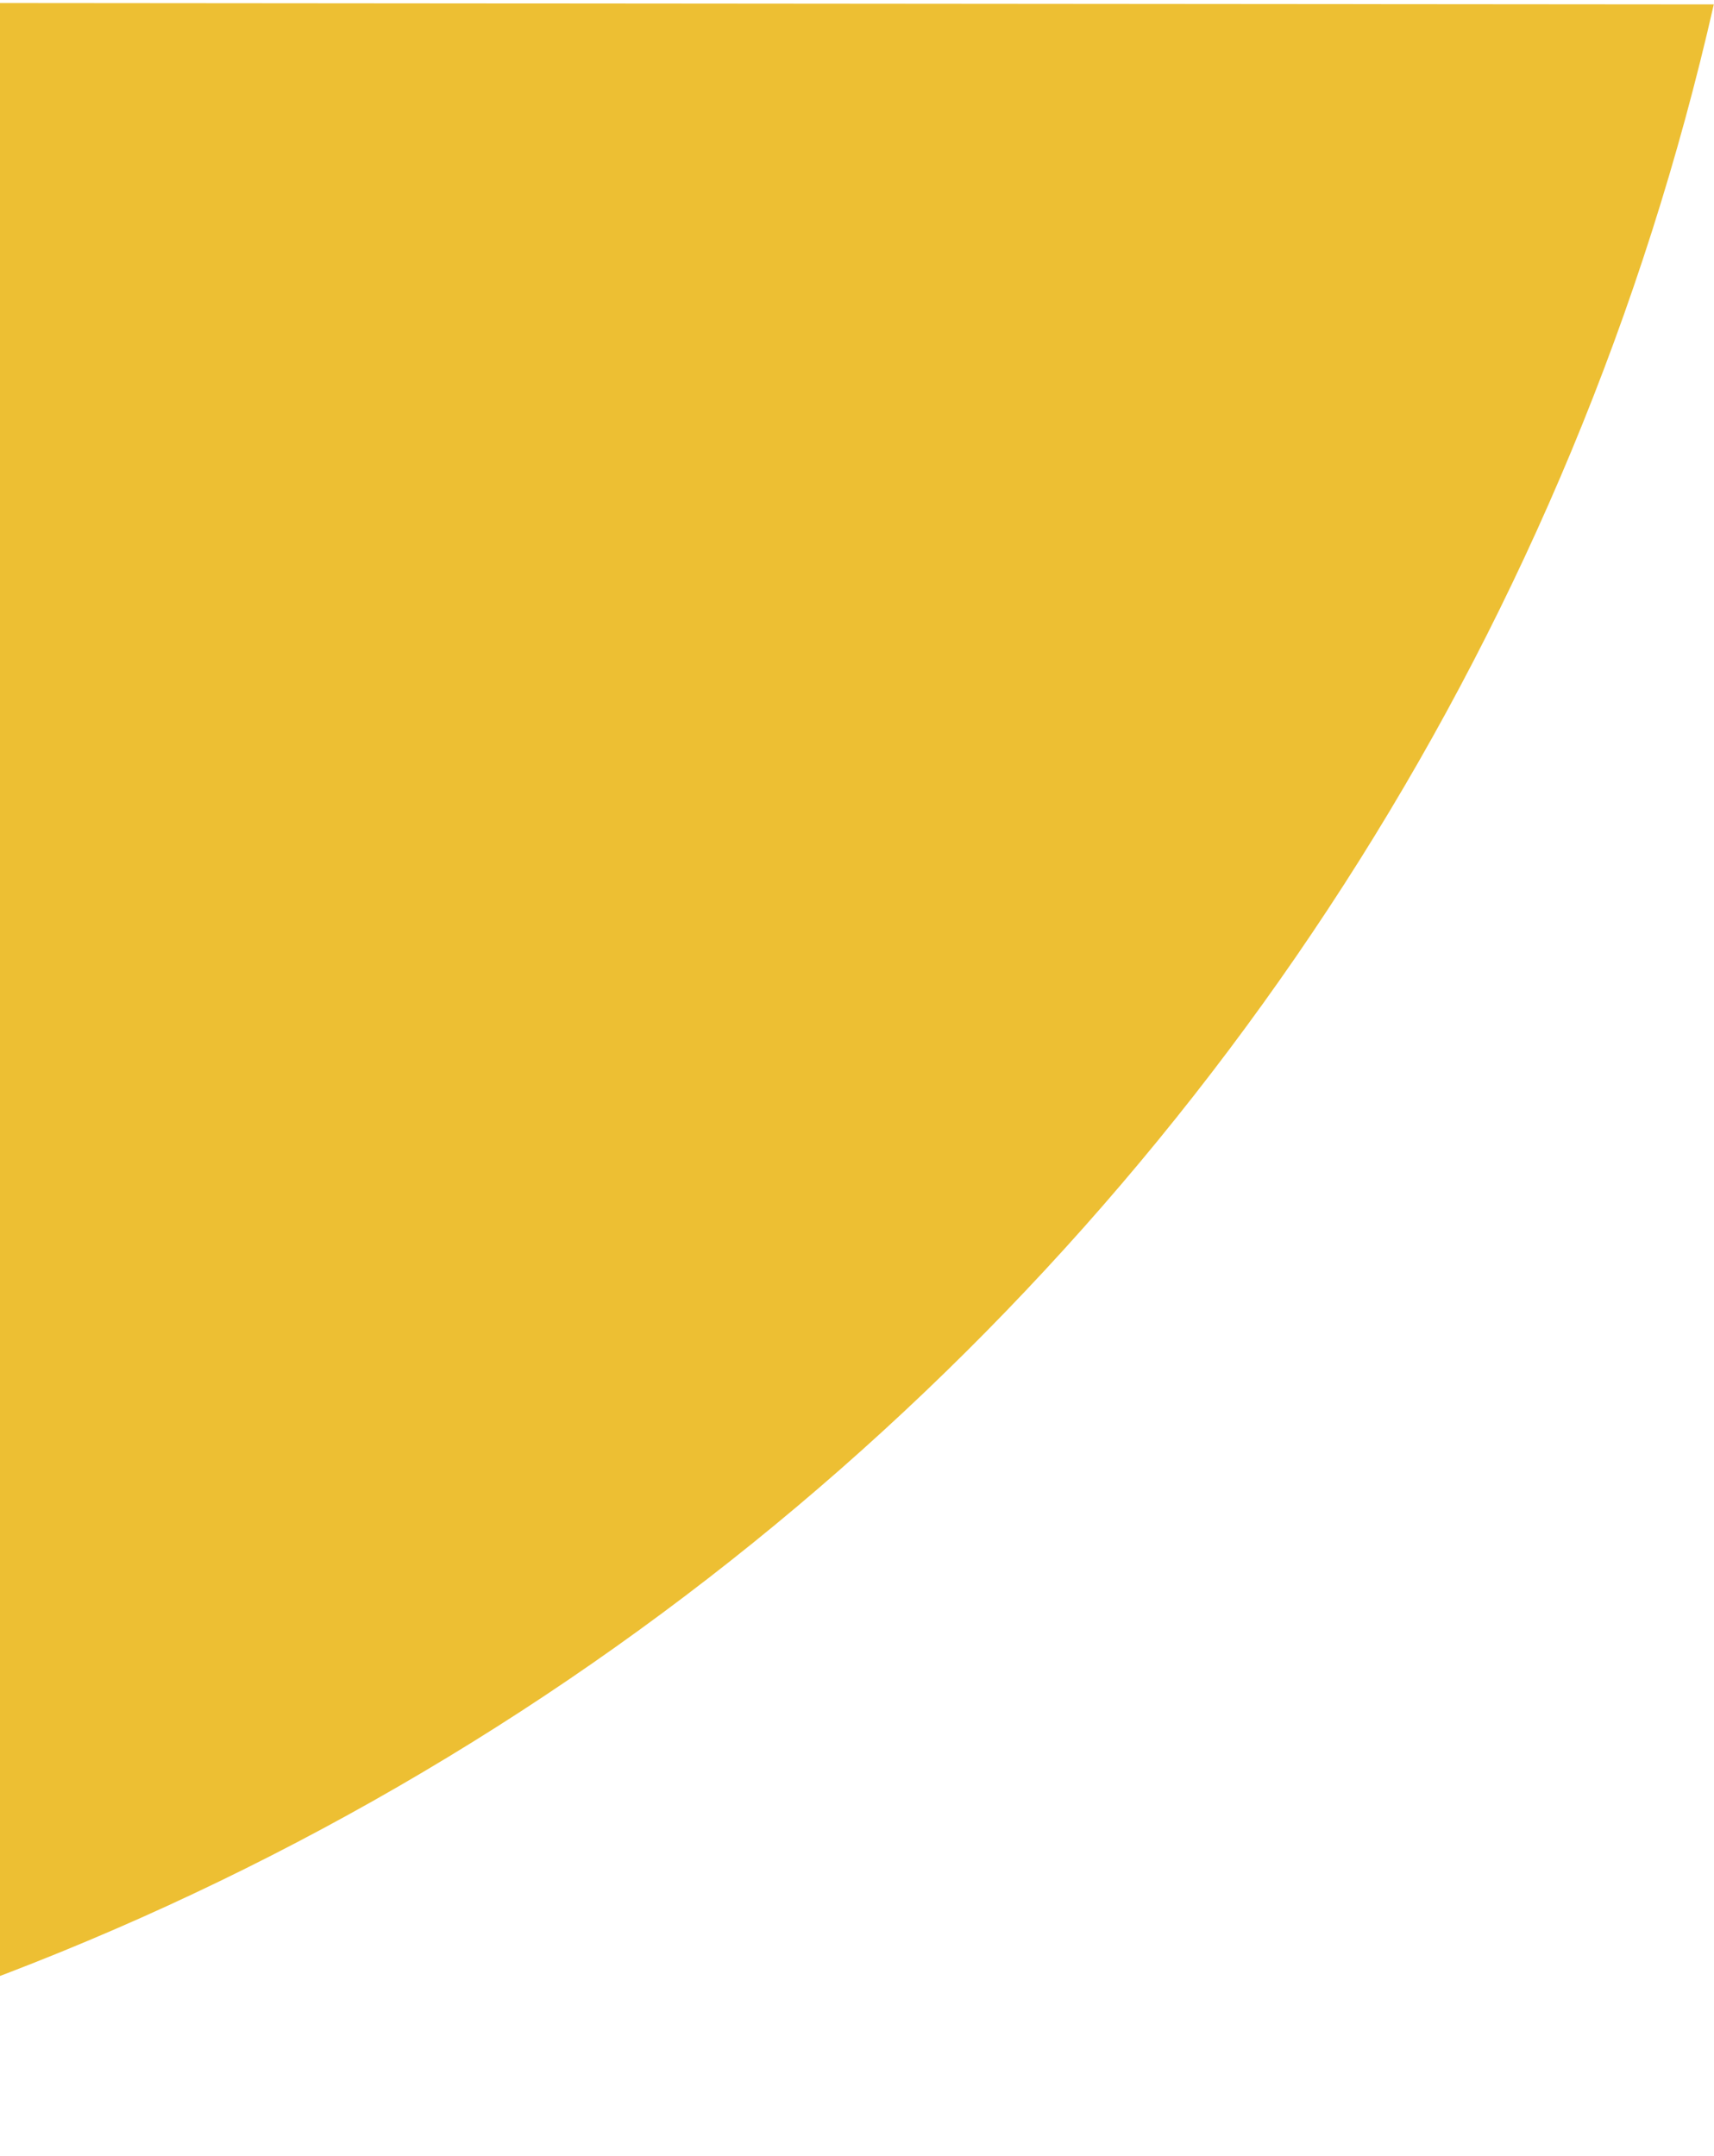
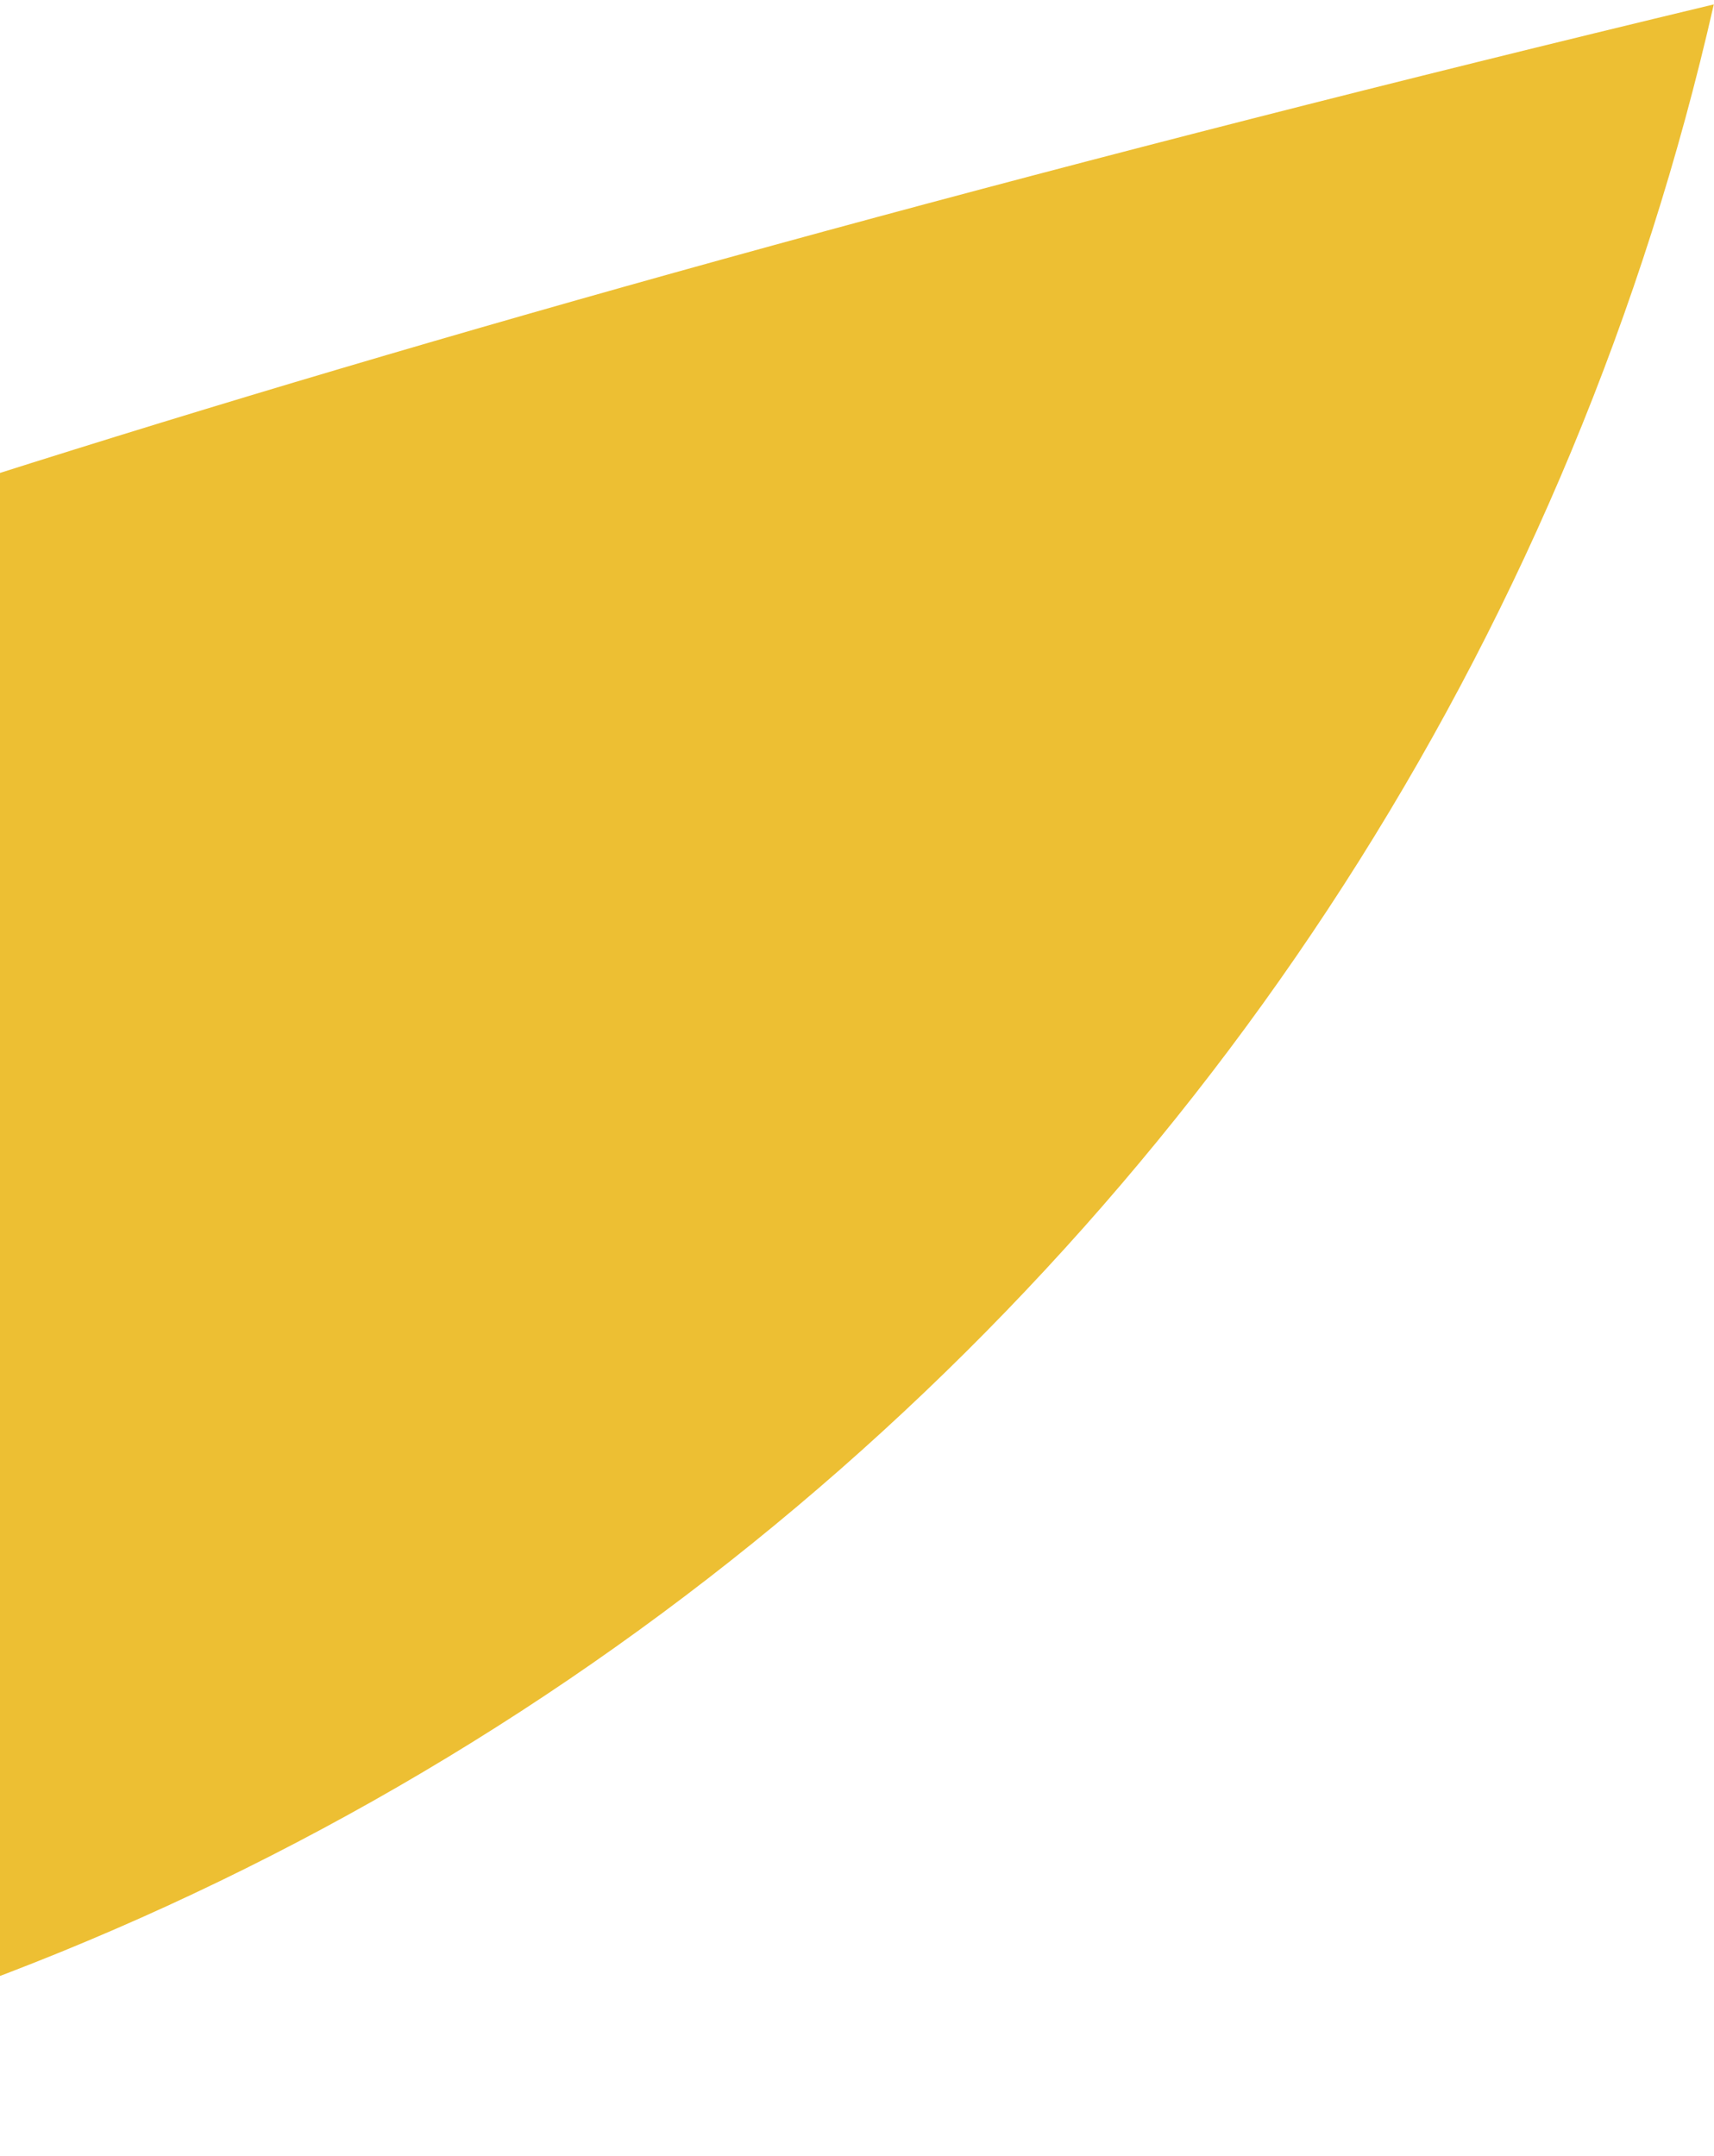
<svg xmlns="http://www.w3.org/2000/svg" width="229" height="288" viewBox="0 0 229 288" fill="none">
-   <path d="M-131.766 288C44.284 288.147 191.581 165.242 228.973 0.589L-492.027 -1.99667e-06C-454.905 164.715 -307.804 287.853 -131.766 288Z" fill="#EDBF33" />
+   <path d="M-131.766 288C44.284 288.147 191.581 165.242 228.973 0.589C-454.905 164.715 -307.804 287.853 -131.766 288Z" fill="#EDBF33" />
</svg>